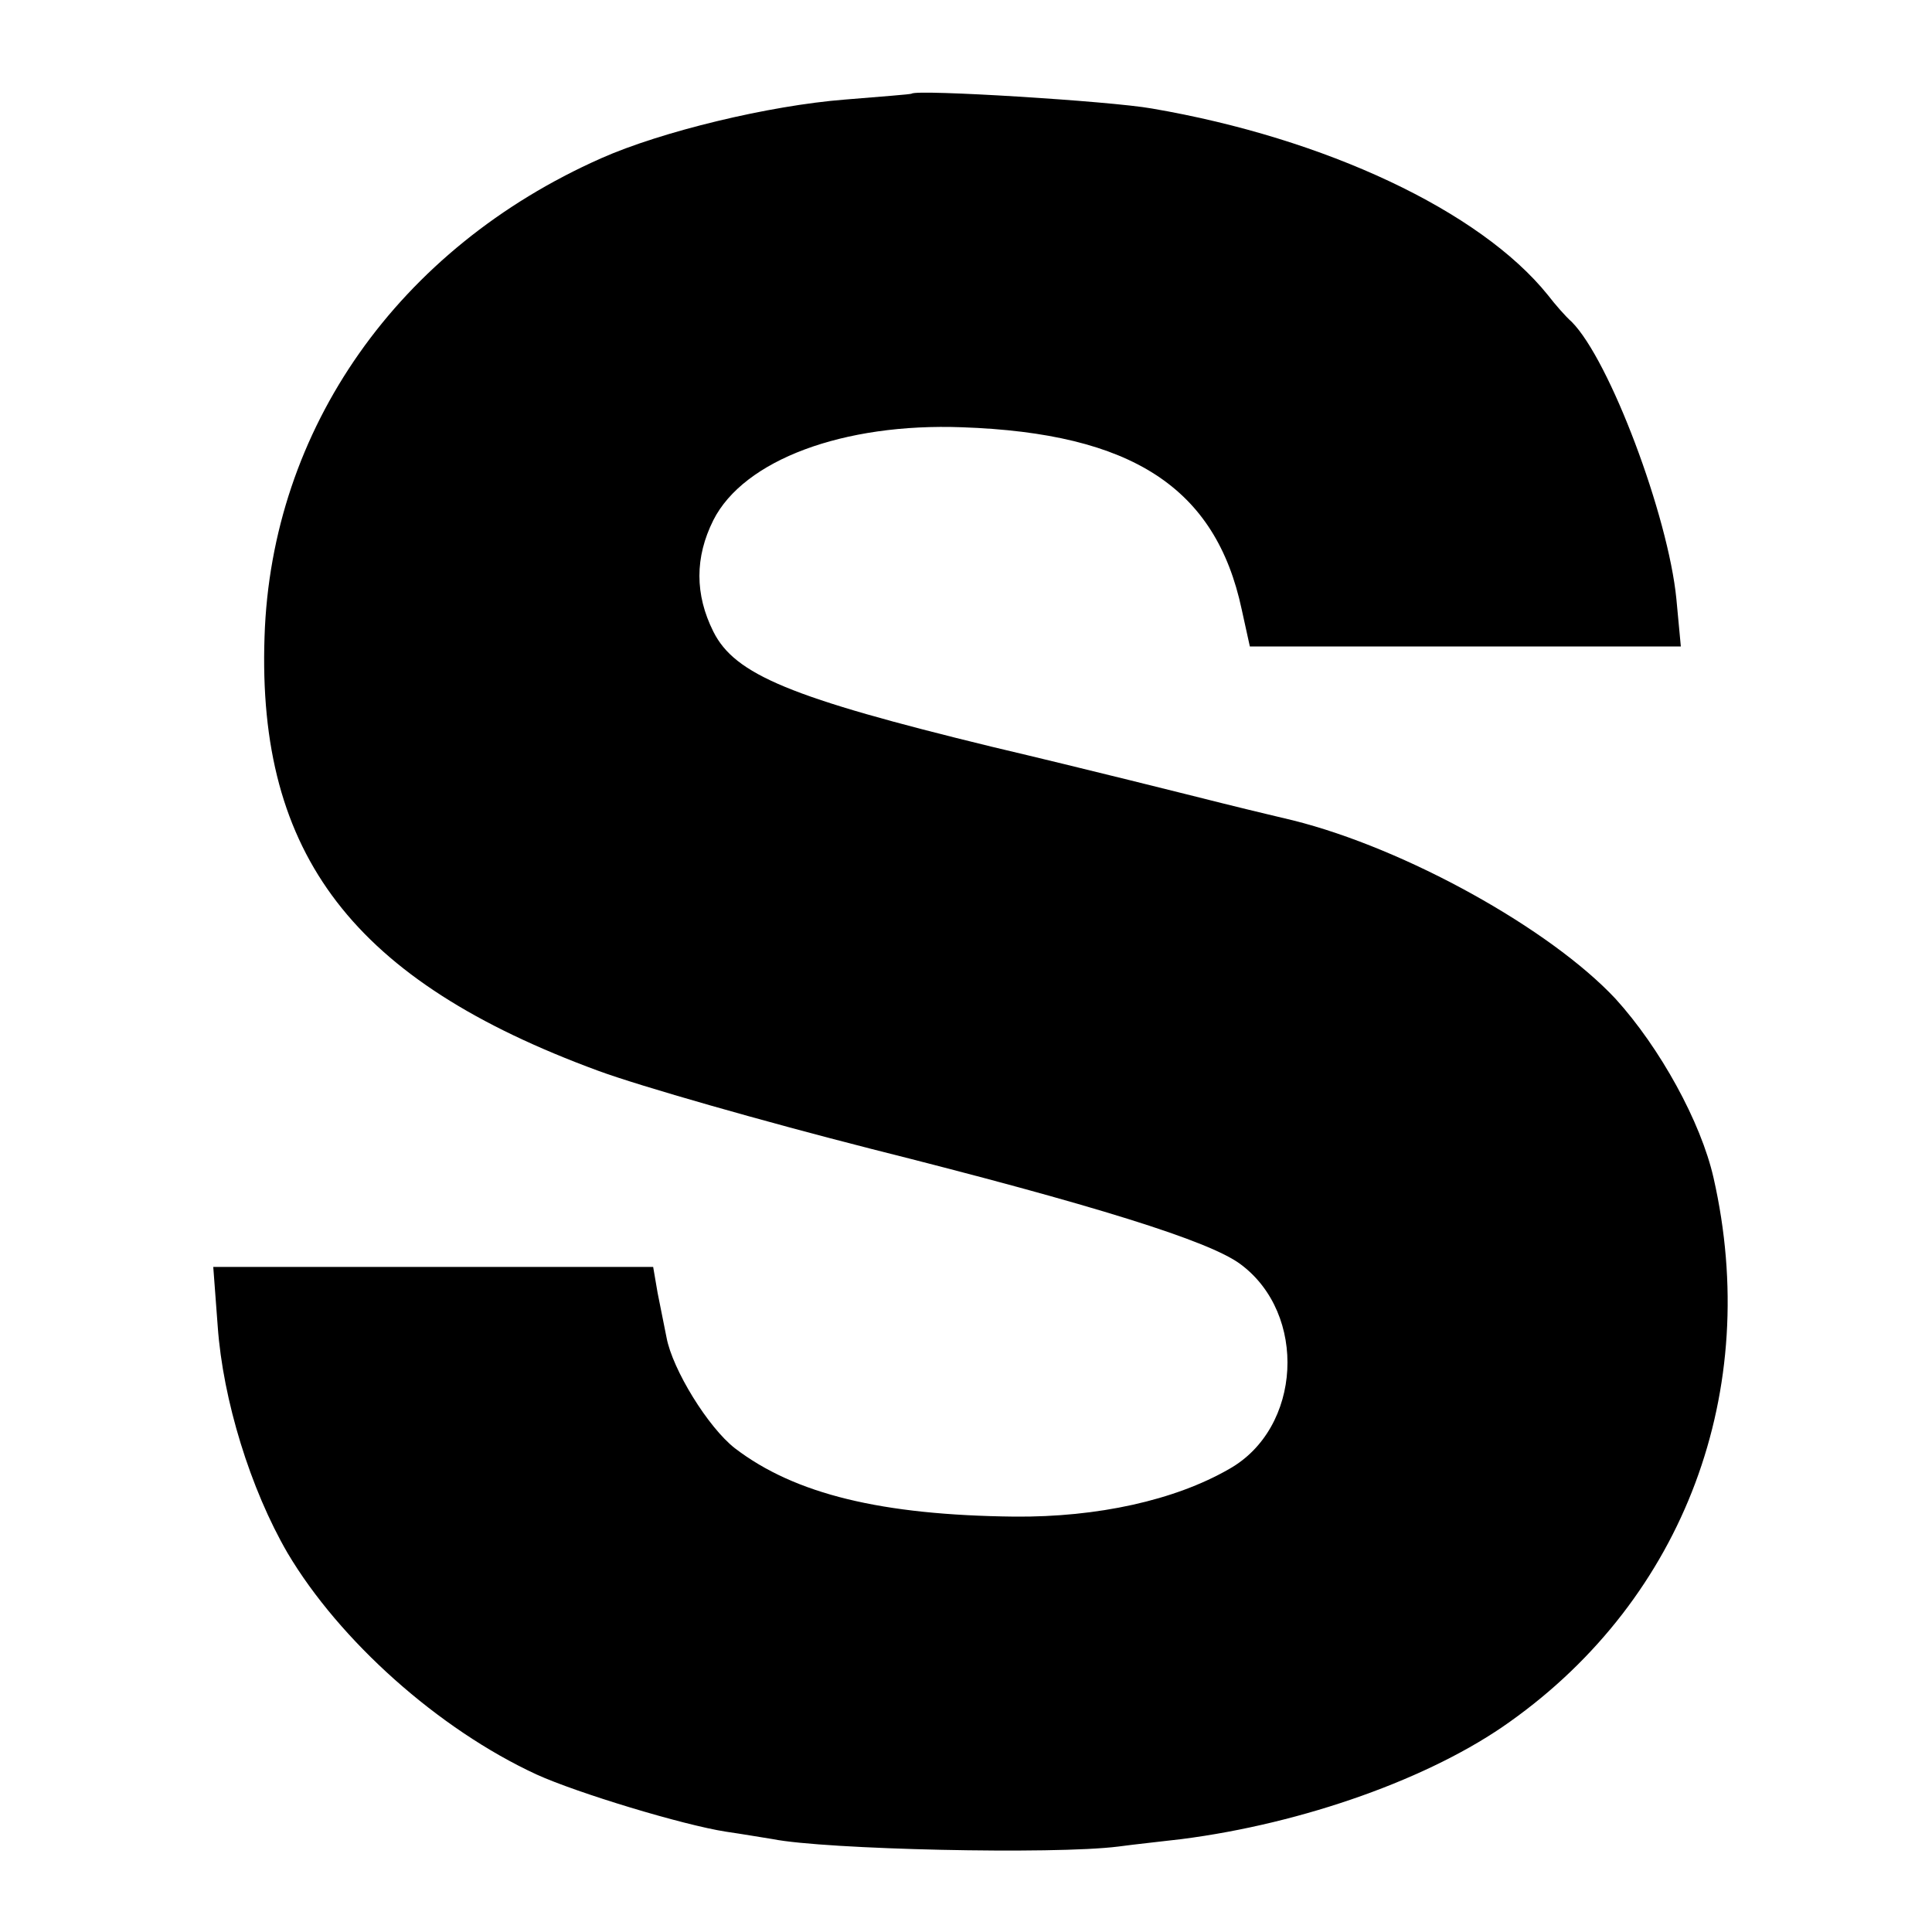
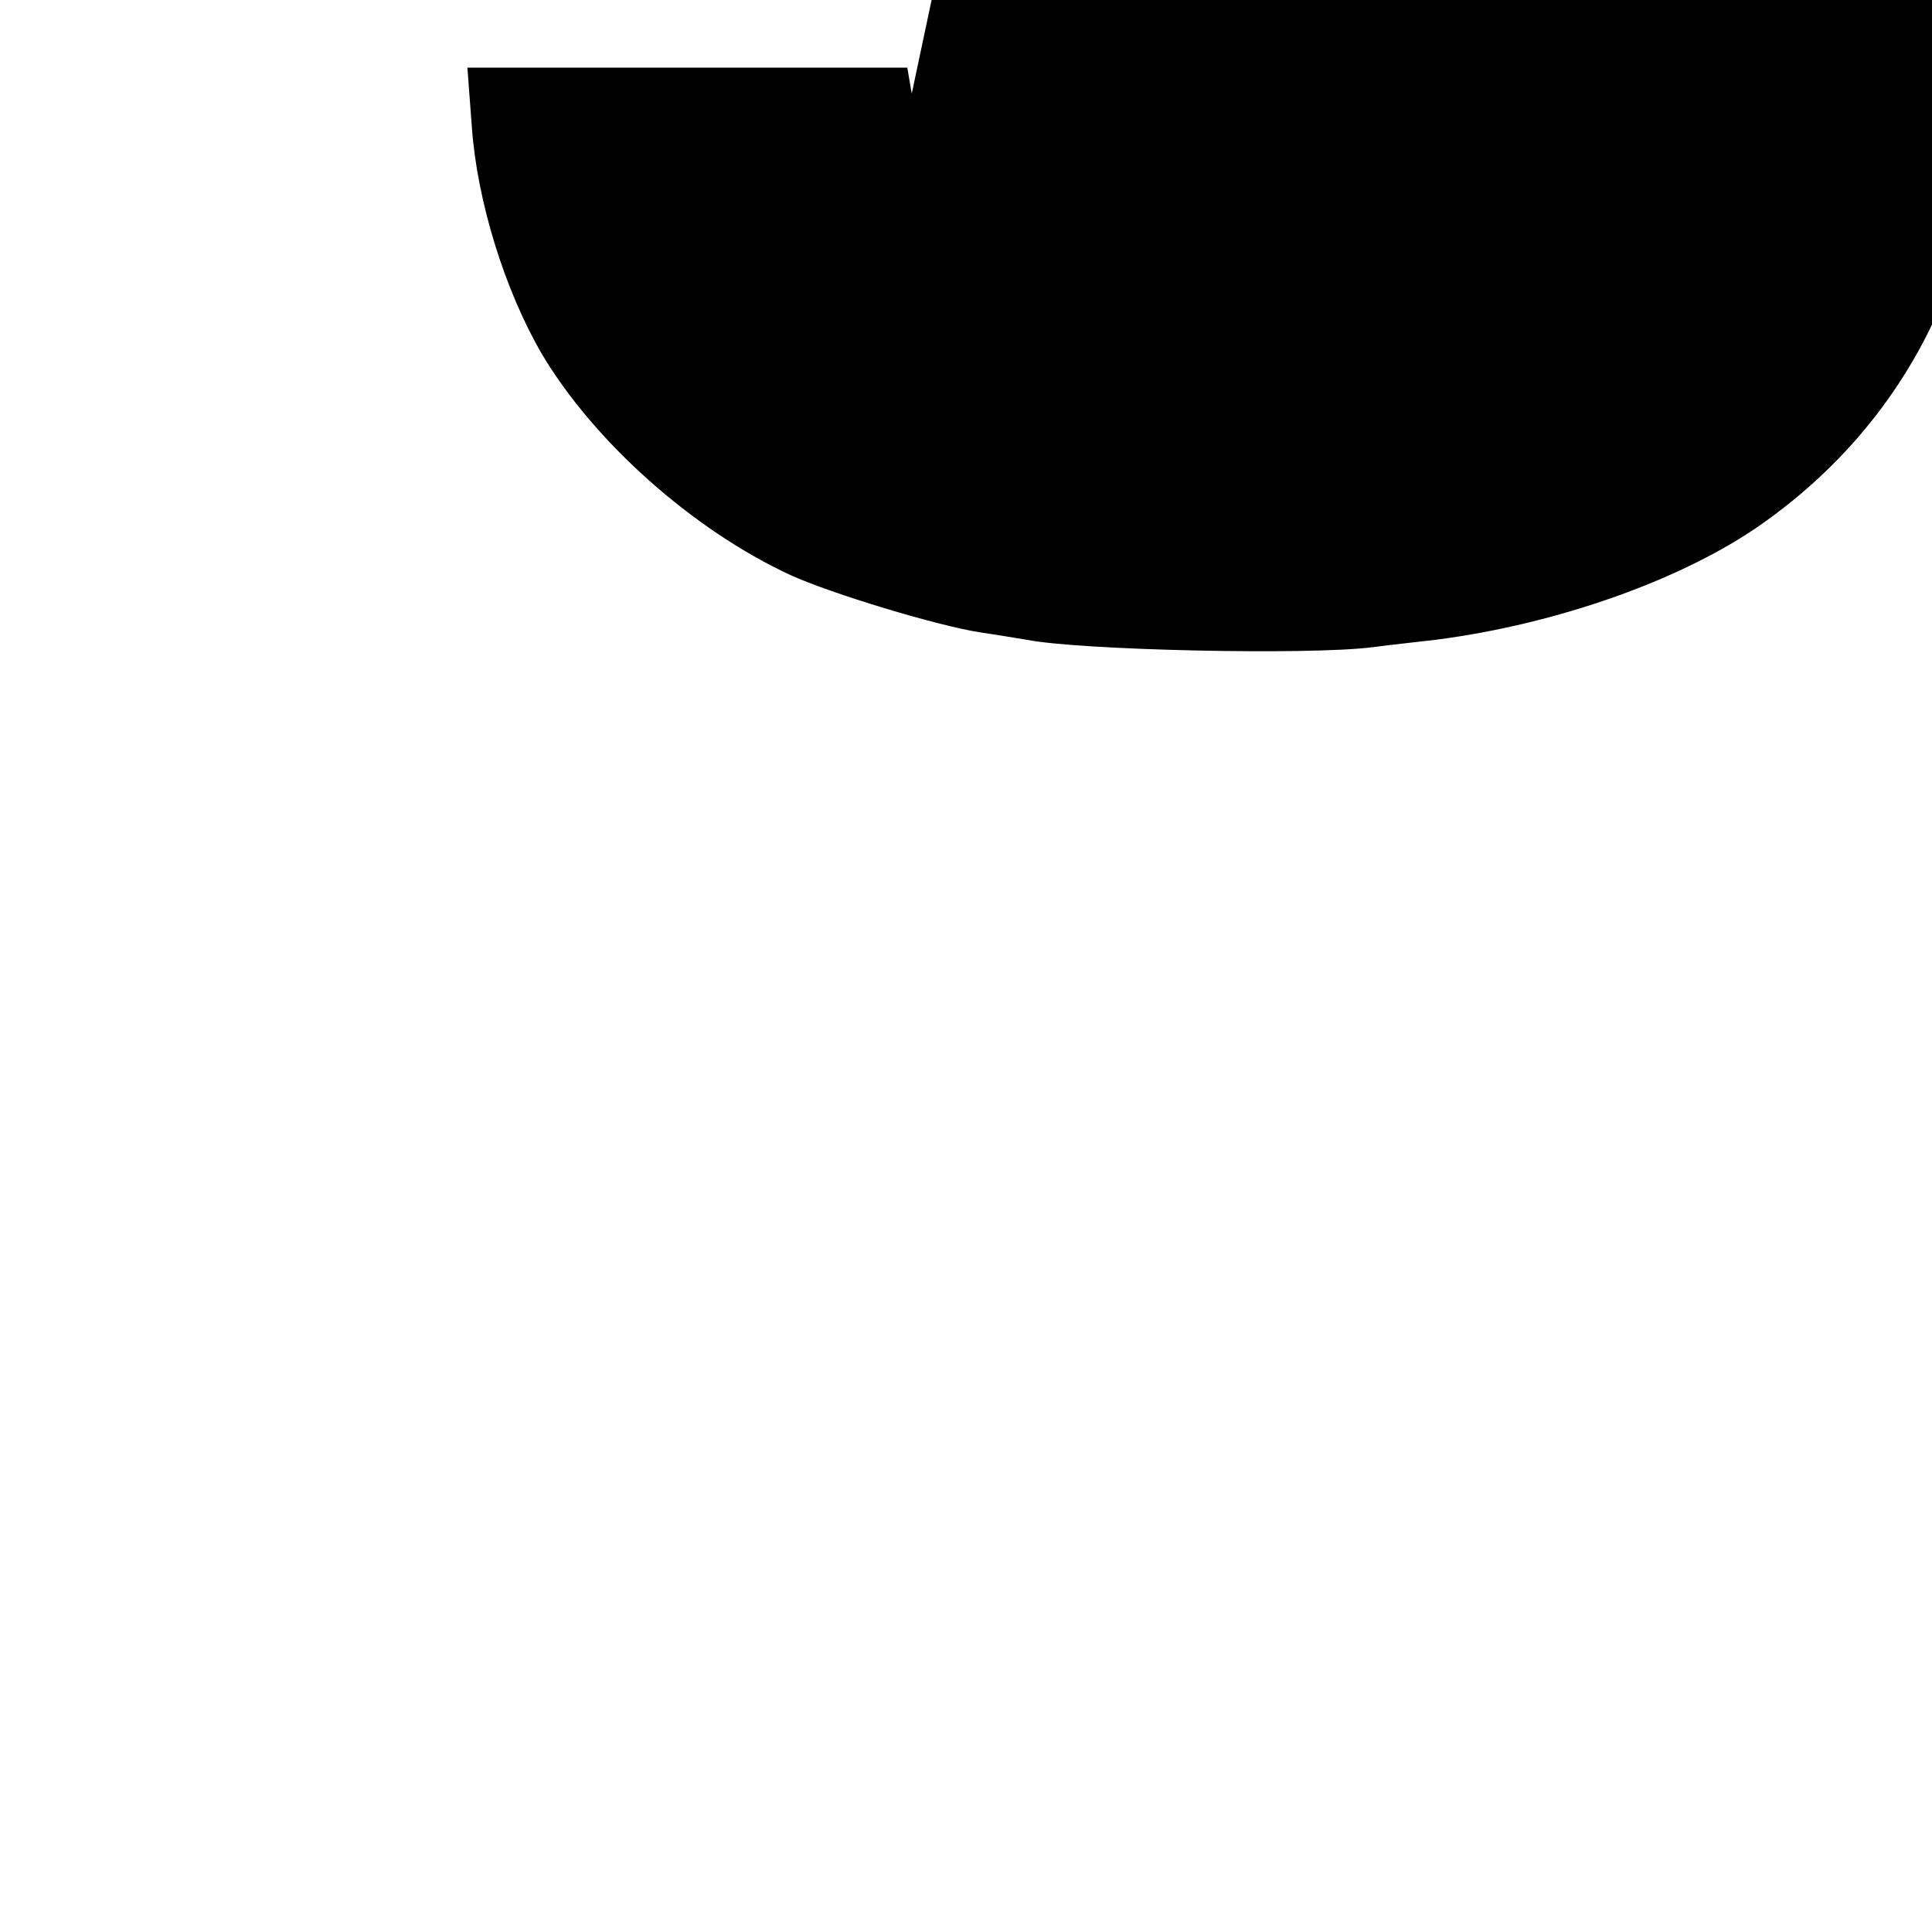
<svg xmlns="http://www.w3.org/2000/svg" version="1.0" width="260pt" height="260pt" viewBox="0 0 260 260" preserveAspectRatio="xMidYMid meet">
  <g transform="translate(0,260) scale(0.1,-0.1)" fill="#000000" stroke="none">
-     <path d="M1227 2474 c-1 -1 -42 -4 -90 -8 -102 -8 -247 -43 -328 -79 -273 -121 -444 -364 -453 -644 -10 -294 120 -463 449 -584 57 -21 222 -68 367 -105 302 -76 455 -124 497 -155 91 -67 83 -221 -15 -276 -73 -42 -177 -65 -289 -64 -178 2 -295 30 -376 92 -36 28 -84 106 -92 149 -3 14 -8 41 -12 60 l-6 35 -296 0 -296 0 6 -80 c7 -99 44 -219 94 -305 70 -118 203 -237 335 -298 55 -25 197 -68 255 -77 21 -3 50 -8 63 -10 70 -14 378 -21 465 -10 22 3 60 7 85 10 164 21 336 82 442 158 235 167 339 446 274 732 -17 75 -72 175 -132 241 -88 94 -282 202 -434 240 -8 2 -51 12 -95 23 -44 11 -183 46 -310 76 -271 66 -346 97 -375 155 -25 50 -25 100 0 150 41 81 175 131 335 125 228 -8 341 -81 376 -245 l11 -50 290 0 290 0 -6 64 c-11 112 -90 322 -141 373 -8 7 -22 23 -32 36 -91 113 -299 211 -533 251 -56 10 -316 26 -323 20z" />
+     <path d="M1227 2474 l-6 35 -296 0 -296 0 6 -80 c7 -99 44 -219 94 -305 70 -118 203 -237 335 -298 55 -25 197 -68 255 -77 21 -3 50 -8 63 -10 70 -14 378 -21 465 -10 22 3 60 7 85 10 164 21 336 82 442 158 235 167 339 446 274 732 -17 75 -72 175 -132 241 -88 94 -282 202 -434 240 -8 2 -51 12 -95 23 -44 11 -183 46 -310 76 -271 66 -346 97 -375 155 -25 50 -25 100 0 150 41 81 175 131 335 125 228 -8 341 -81 376 -245 l11 -50 290 0 290 0 -6 64 c-11 112 -90 322 -141 373 -8 7 -22 23 -32 36 -91 113 -299 211 -533 251 -56 10 -316 26 -323 20z" />
  </g>
</svg>